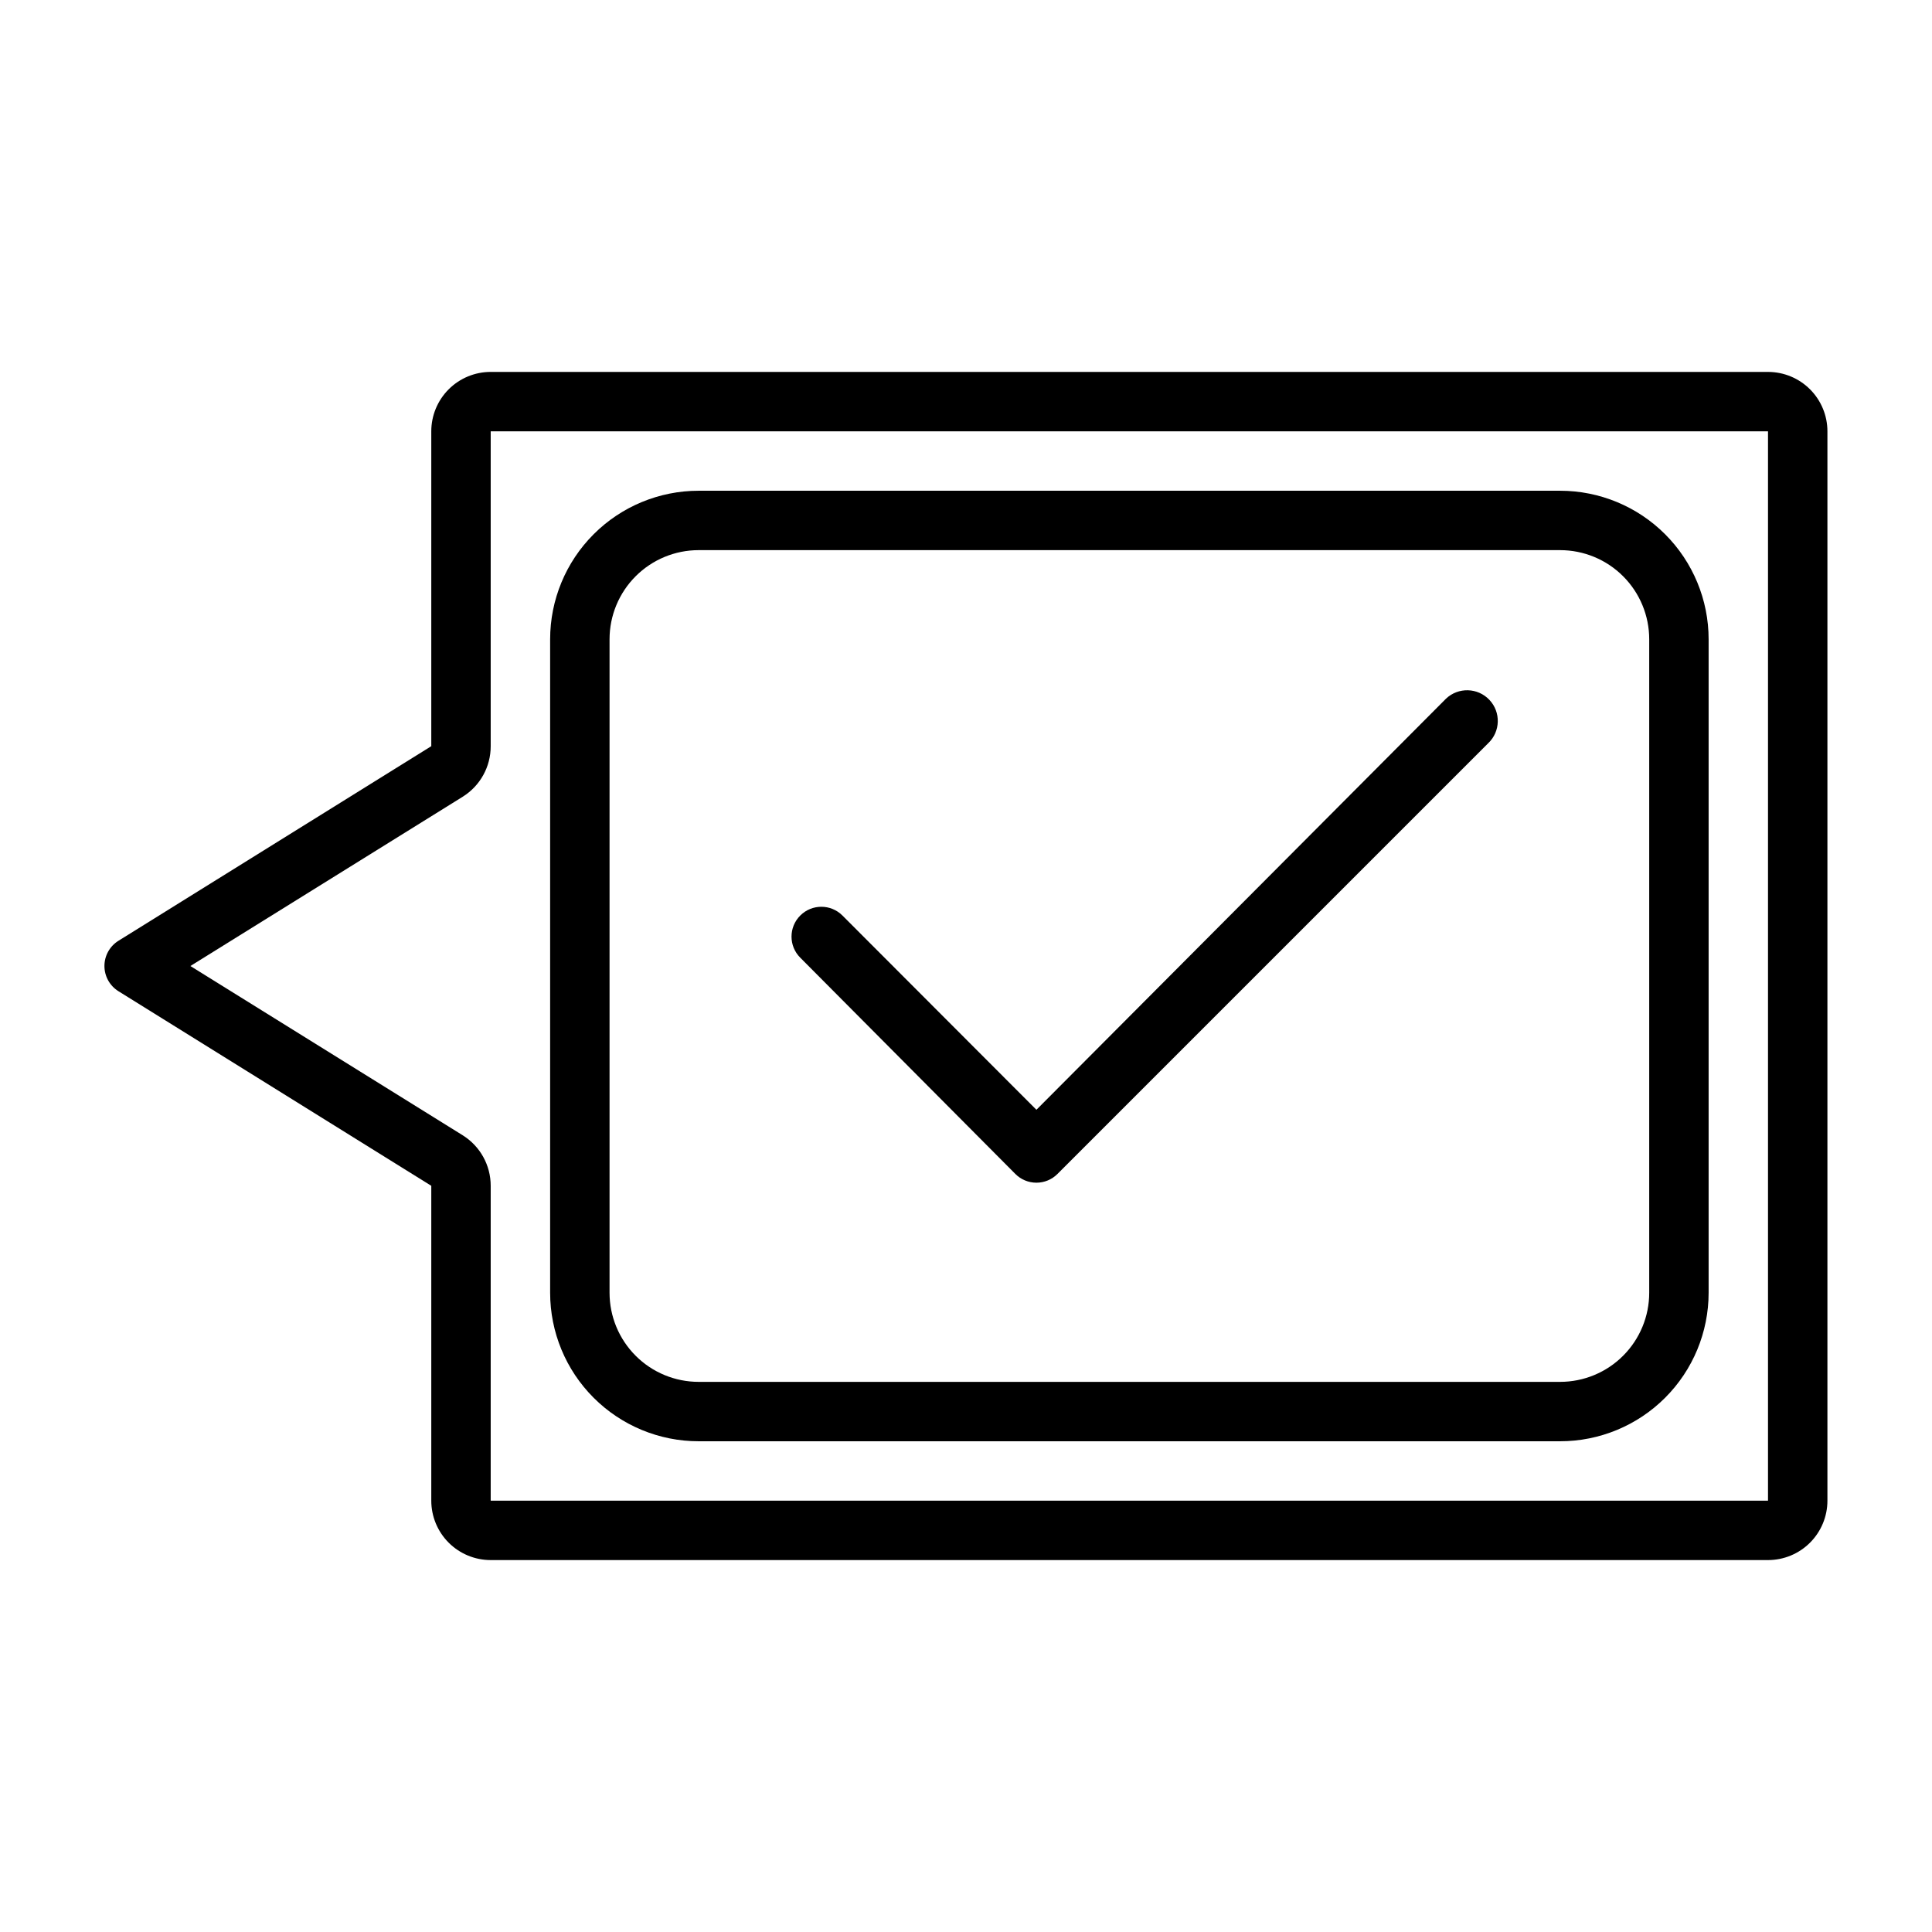
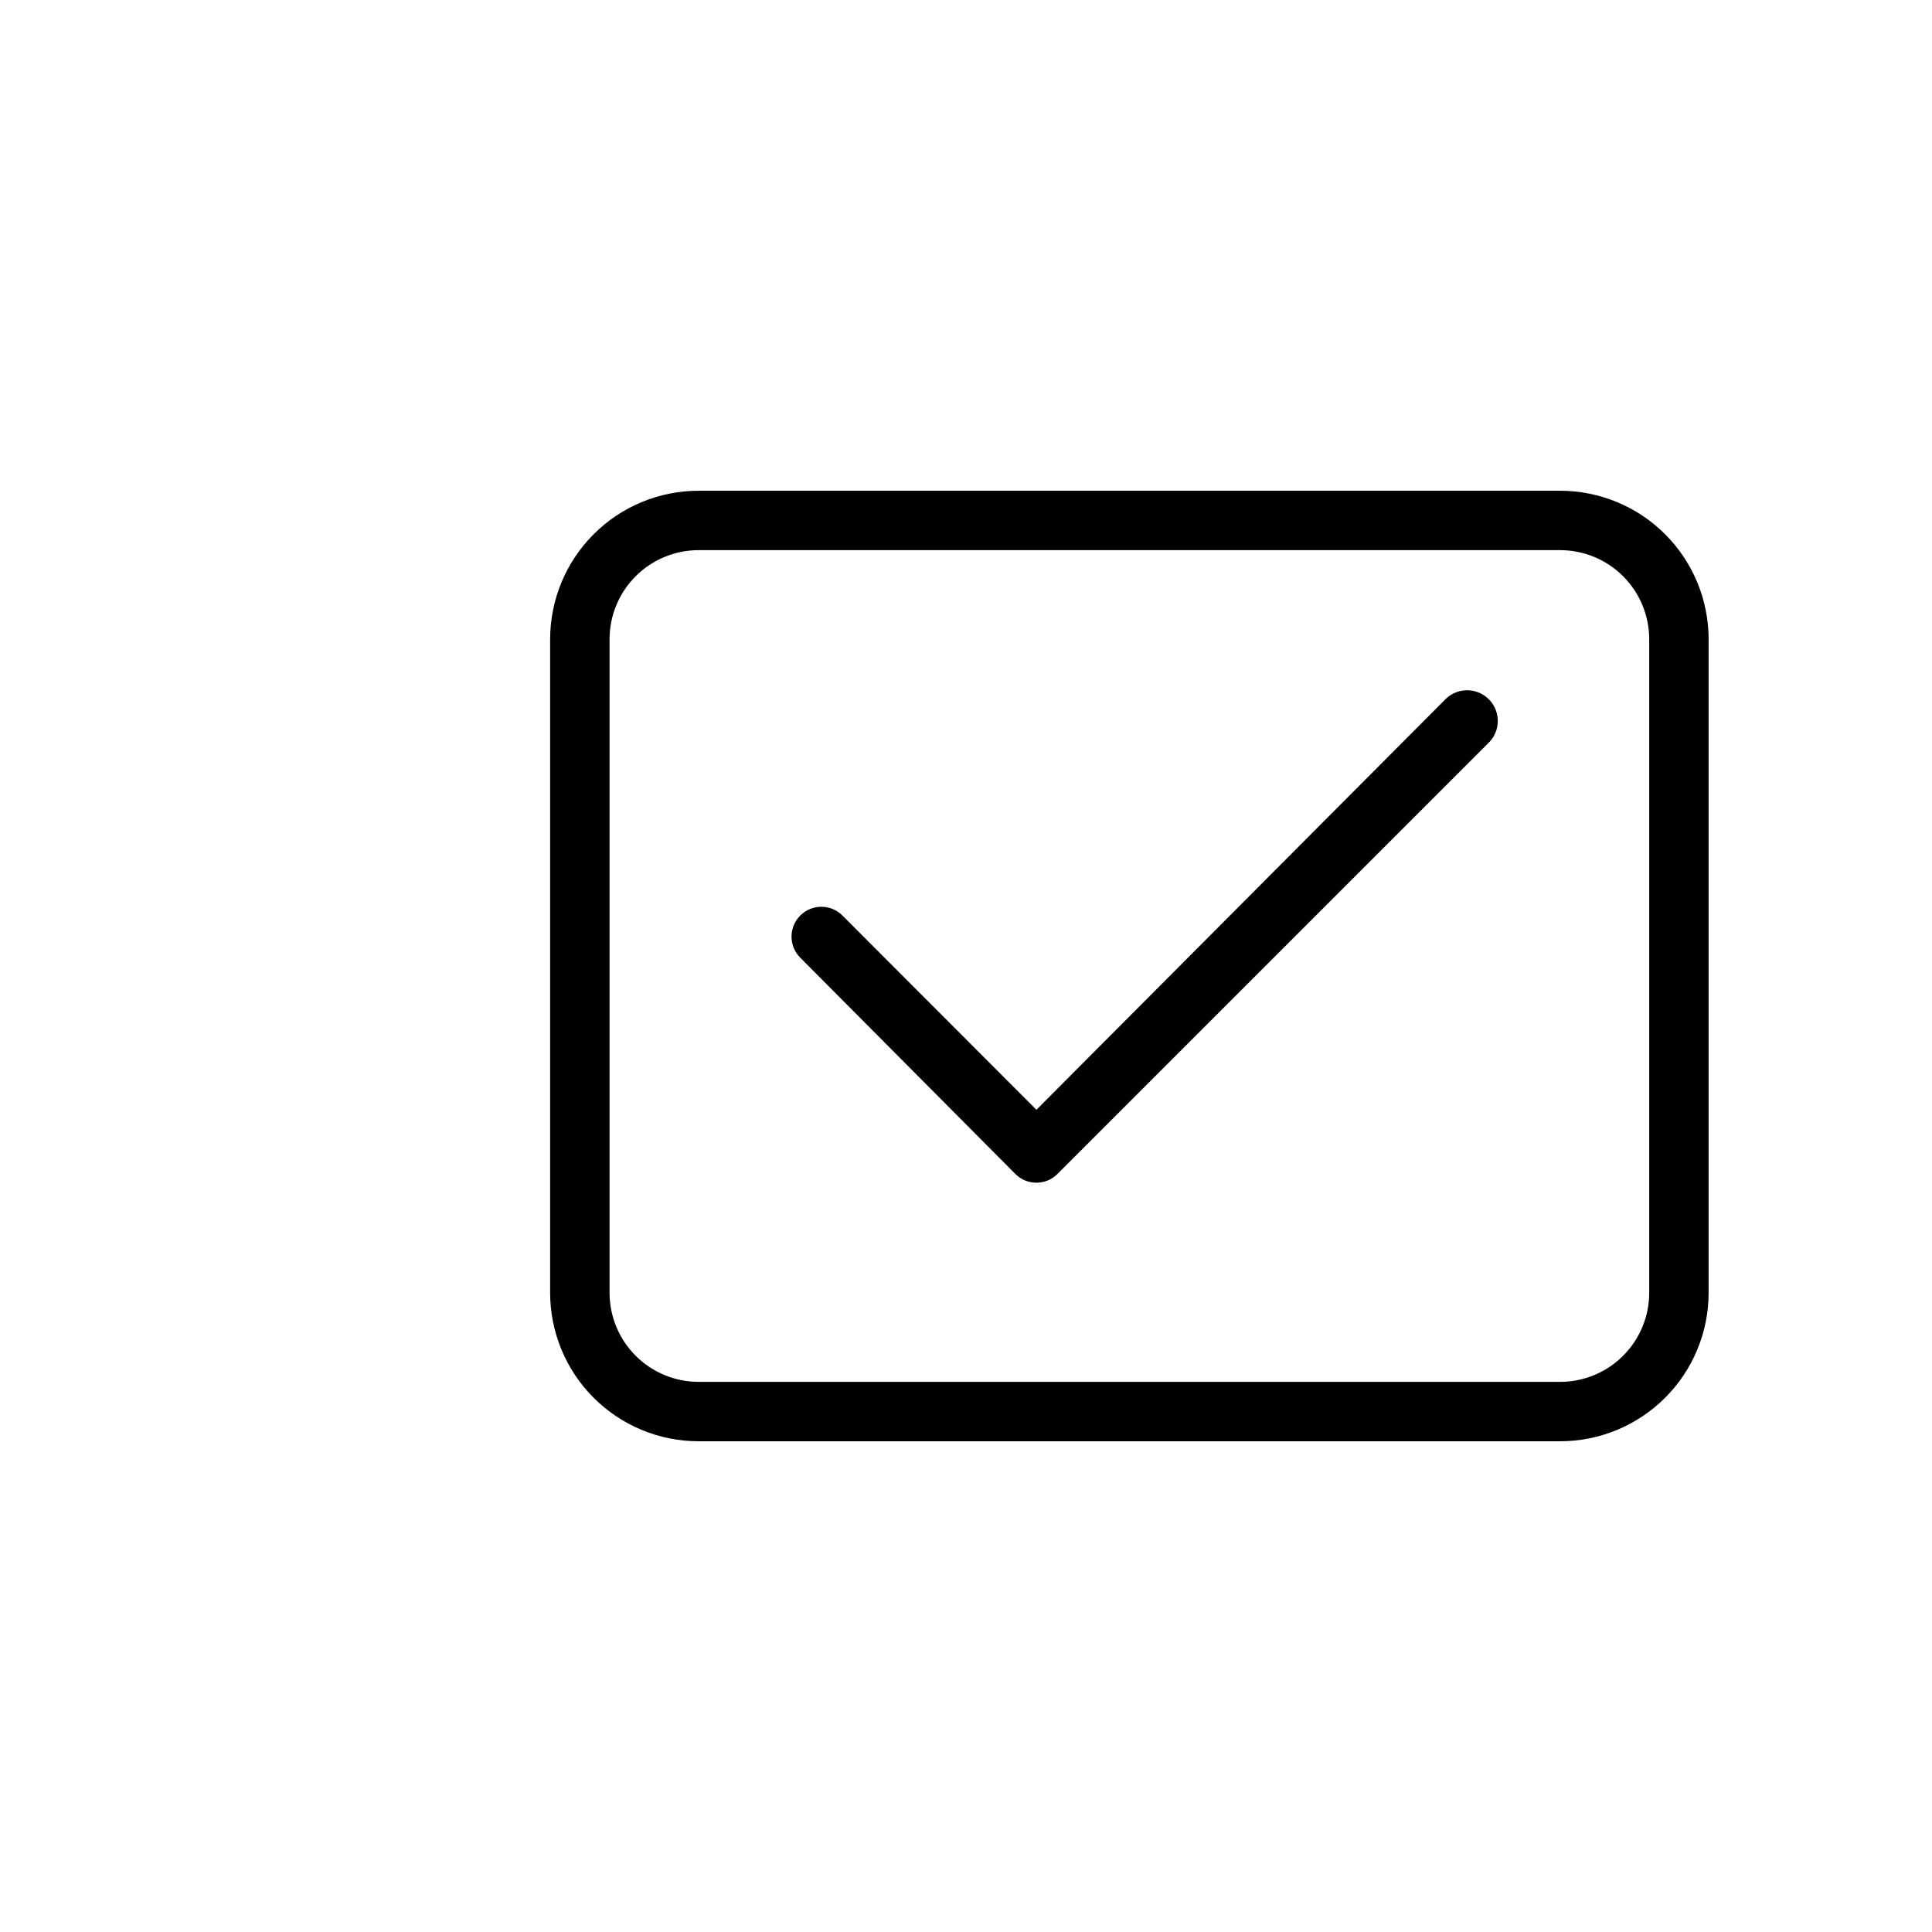
<svg xmlns="http://www.w3.org/2000/svg" fill="#000000" width="800px" height="800px" version="1.1" viewBox="144 144 512 512">
  <g>
-     <path d="m612.54 242.56h-338.5c-4.176 0-8.18 1.656-11.133 4.609-2.953 2.953-4.613 6.957-4.613 11.133v83.445l-82.891 51.562c-2.316 1.434-3.727 3.965-3.727 6.691 0 2.723 1.41 5.254 3.727 6.691l82.891 51.559v83.445c0 4.176 1.66 8.18 4.613 11.133 2.953 2.953 6.957 4.609 11.133 4.609h338.5c4.176 0 8.18-1.656 11.133-4.609s4.613-6.957 4.613-11.133v-283.39c0-4.176-1.66-8.18-4.613-11.133s-6.957-4.609-11.133-4.609zm0 299.14h-338.5v-83.445c0.012-5.438-2.789-10.496-7.402-13.383l-72.184-44.867 72.188-44.871h-0.004c4.613-2.883 7.414-7.945 7.402-13.383v-83.445h338.5z" />
    <path d="m413.07 455.1c1.477 1.492 3.488 2.328 5.59 2.328 2.098 0 4.109-0.836 5.59-2.328l114.14-114.14c3.258-3.086 3.398-8.23 0.312-11.492-3.086-3.262-8.23-3.402-11.492-0.316l-108.55 108.95-51.406-51.48c-3.086-3.09-8.09-3.09-11.176 0-3.09 3.086-3.09 8.09 0 11.176z" />
    <path d="m329.15 525.95h228.29c10.441 0 20.453-4.144 27.832-11.527 7.383-7.379 11.531-17.391 11.531-27.832v-173.18c0-10.438-4.148-20.449-11.531-27.832-7.379-7.383-17.391-11.527-27.832-11.527h-228.29c-10.438 0-20.449 4.144-27.828 11.527-7.383 7.383-11.531 17.395-11.531 27.832v173.18c0 10.441 4.148 20.453 11.531 27.832 7.379 7.383 17.391 11.527 27.828 11.527zm-23.613-212.54c0-6.262 2.488-12.27 6.918-16.699 4.426-4.43 10.434-6.918 16.695-6.918h228.29c6.266 0 12.273 2.488 16.699 6.918 4.43 4.43 6.918 10.438 6.918 16.699v173.18c0 6.266-2.488 12.27-6.918 16.699-4.426 4.43-10.434 6.918-16.699 6.918h-228.29c-6.262 0-12.27-2.488-16.695-6.918-4.43-4.43-6.918-10.434-6.918-16.699z" />
  </g>
</svg>